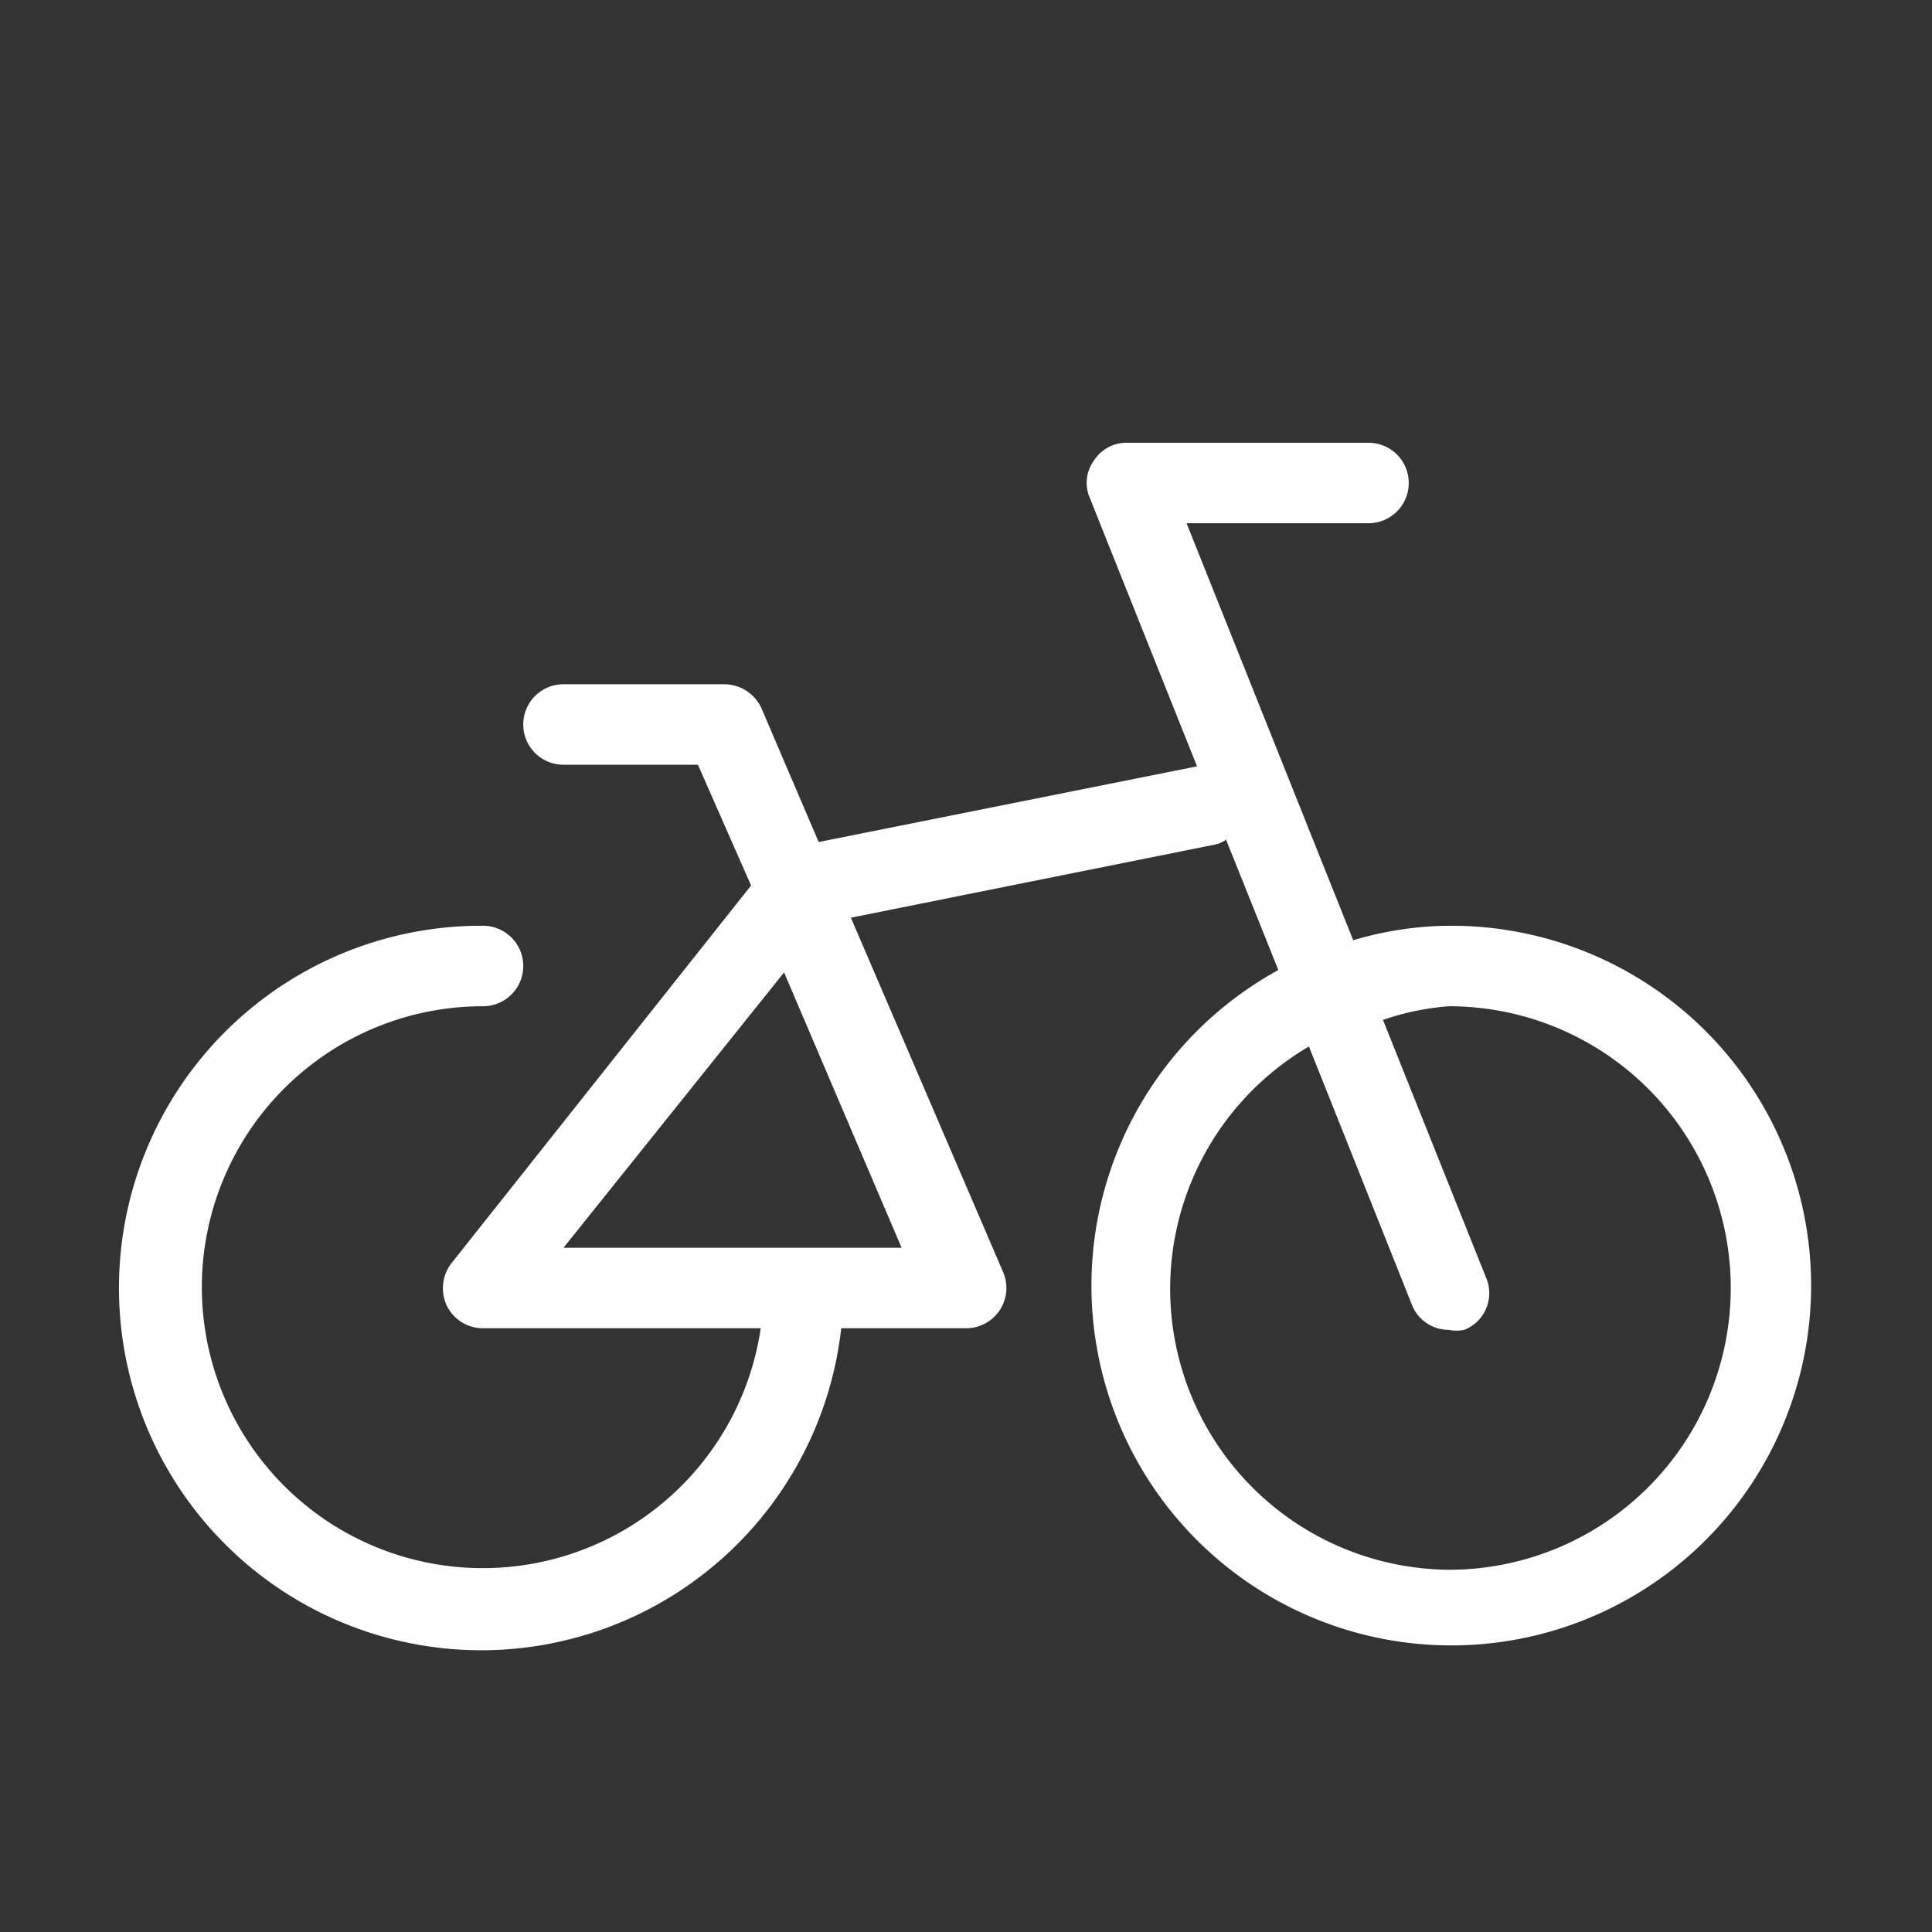
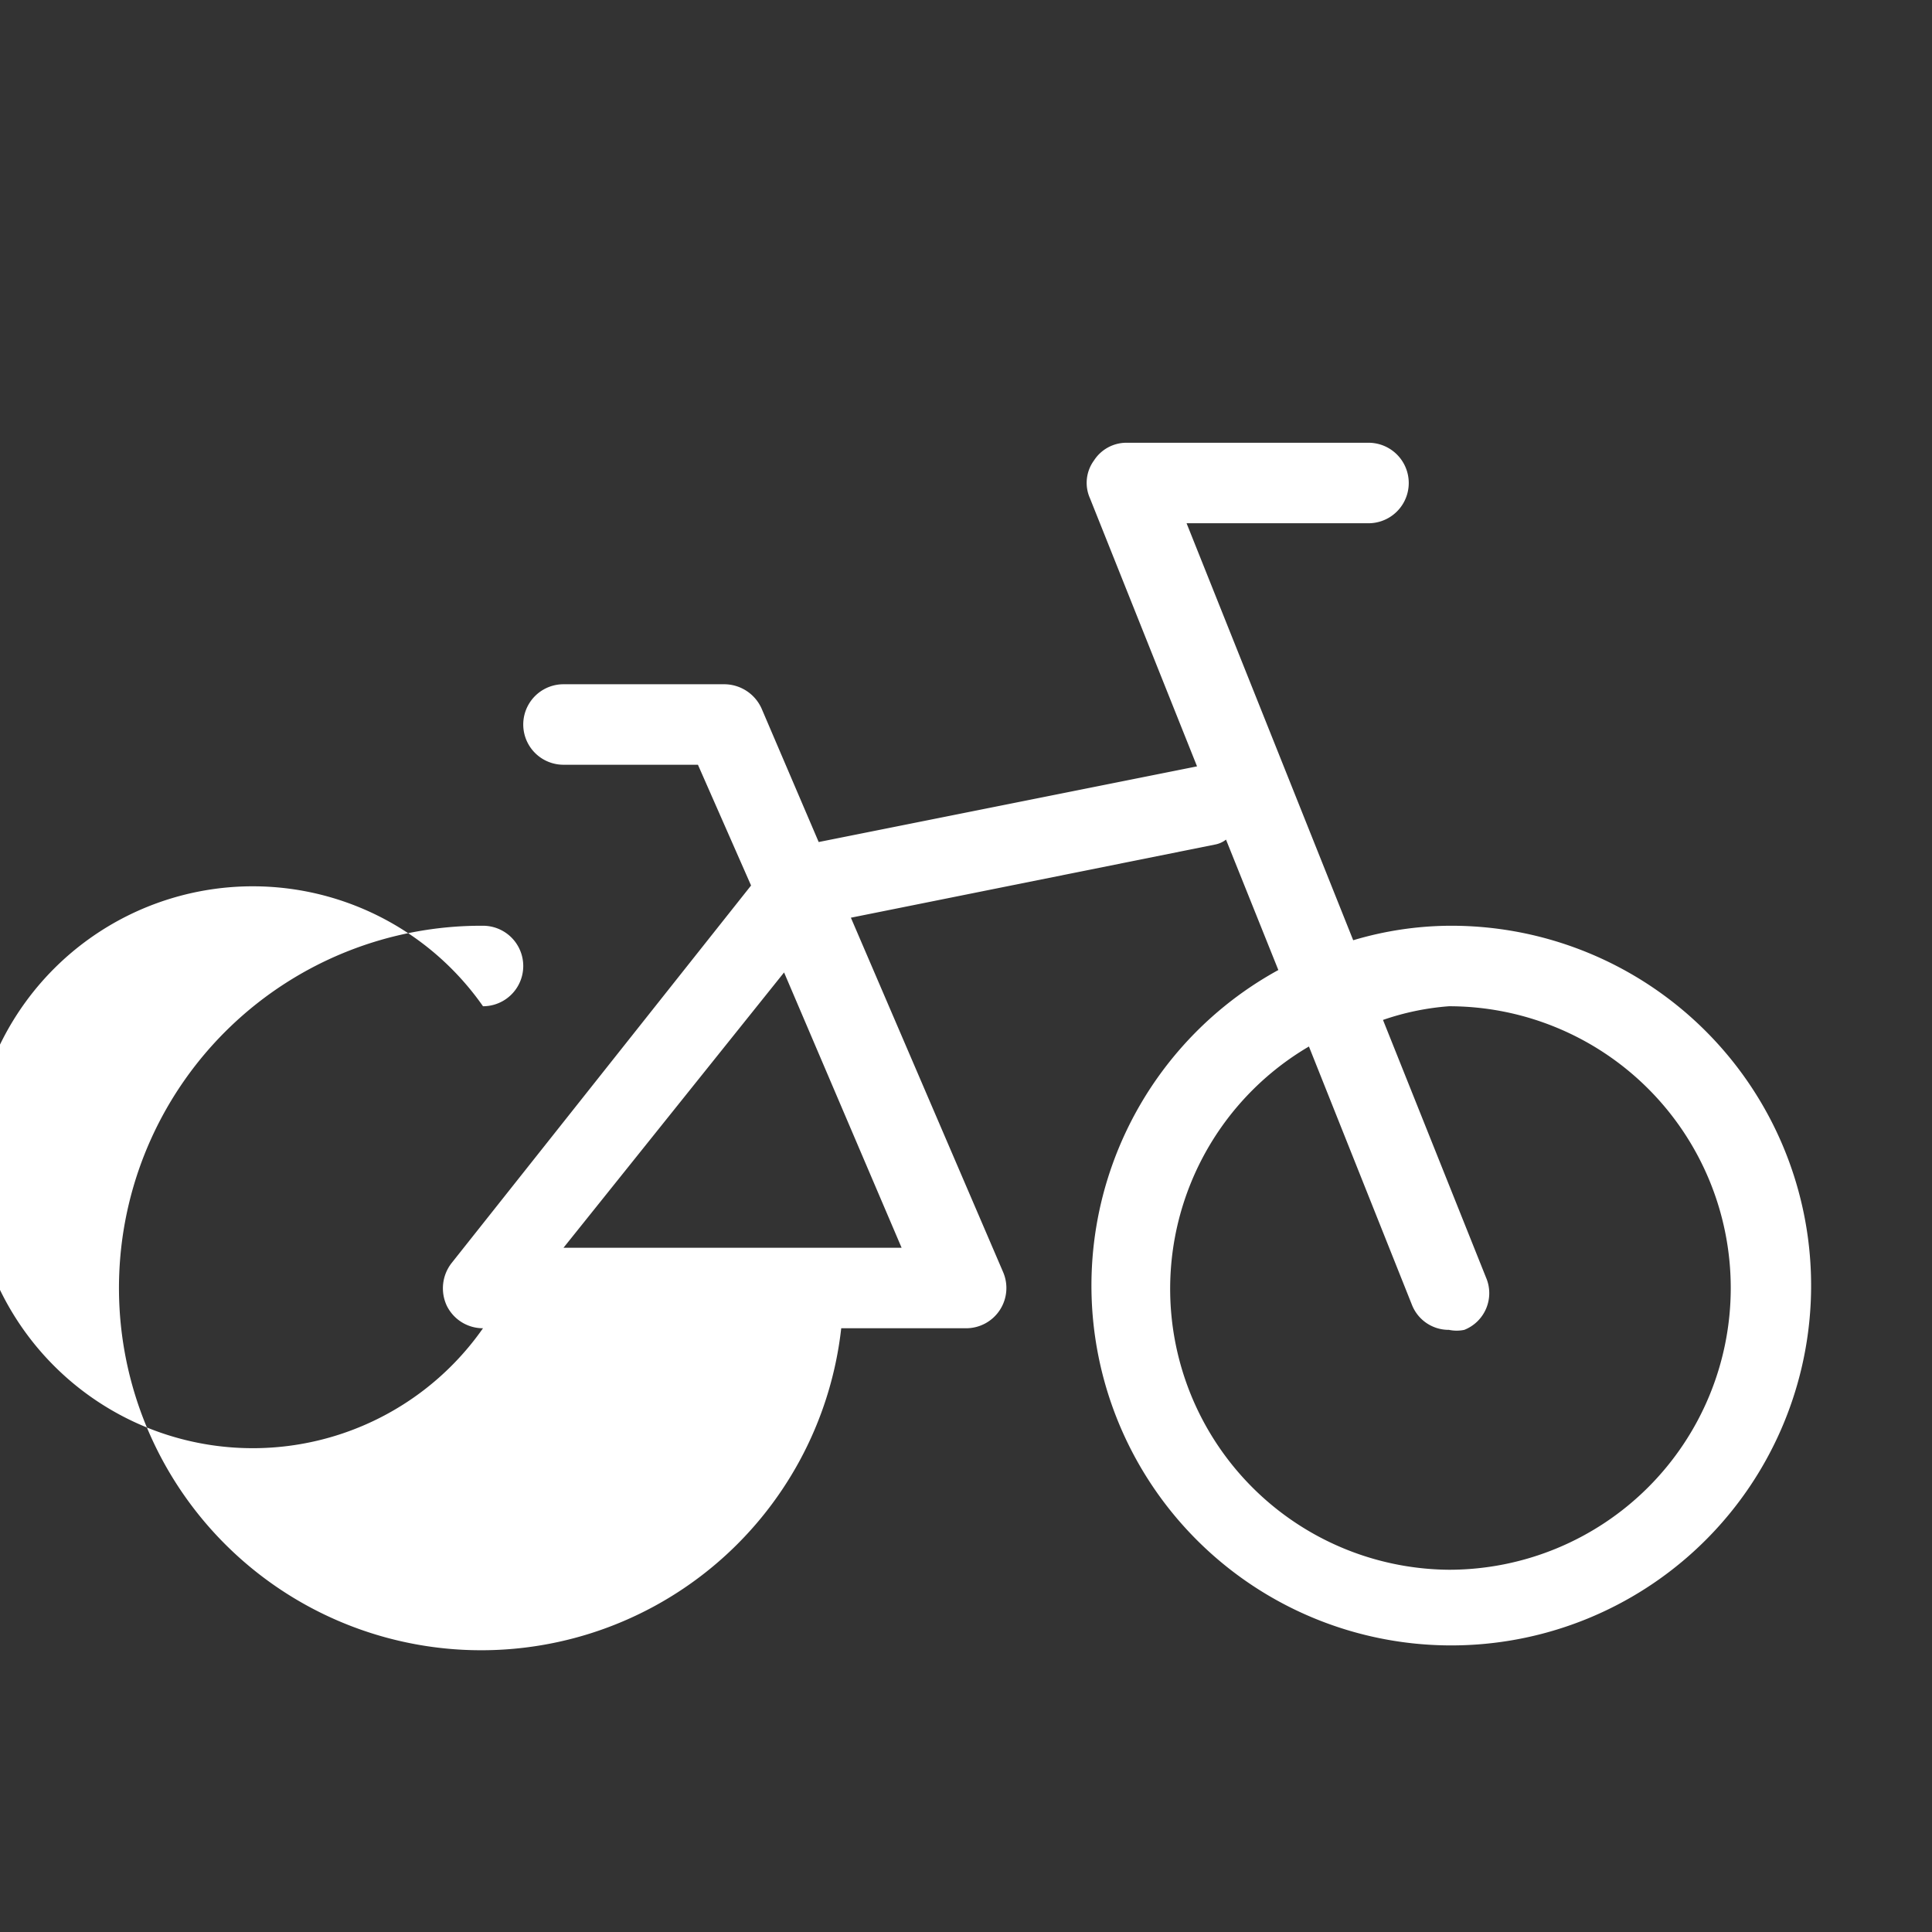
<svg xmlns="http://www.w3.org/2000/svg" height="100px" width="100px" fill="#ffffff" viewBox="0 0 24 24" x="0px" y="0px">
  <rect x="0" y="0" width="24" height="24" fill="#333333" stroke="none" />
  <title>Bike</title>
-   <path d="M18,11.5a4.28,4.28,0,0,0-1.19.18L14.74,6.5H17a.5.5,0,0,0,0-1H14a.48.48,0,0,0-.41.22.47.47,0,0,0-.05.47l1.33,3.33-4.7.94L9.46,8.8A.51.51,0,0,0,9,8.5H7a.5.5,0,0,0,0,1H8.67L9.33,11,5.61,15.69a.51.51,0,0,0-.06.53A.5.5,0,0,0,6,16.5H9.45A3.49,3.49,0,1,1,6,12.5a.5.5,0,0,0,0-1,4.5,4.5,0,1,0,4.45,5H12a.5.5,0,0,0,.46-.7l-1.89-4.4,4.53-.91a.31.31,0,0,0,.13-.06l.65,1.62A4.47,4.47,0,1,0,18,11.5Zm-11,4,2.74-3.42,1.46,3.42Zm11,4A3.49,3.49,0,0,1,16.26,13l1.28,3.21a.49.49,0,0,0,.46.31.46.46,0,0,0,.19,0,.49.49,0,0,0,.27-.65l-1.28-3.2A3.24,3.24,0,0,1,18,12.5a3.5,3.5,0,0,1,0,7Z" />
+   <path d="M18,11.5a4.28,4.28,0,0,0-1.19.18L14.74,6.5H17a.5.5,0,0,0,0-1H14a.48.48,0,0,0-.41.22.47.47,0,0,0-.05.47l1.33,3.33-4.7.94L9.46,8.8A.51.51,0,0,0,9,8.5H7a.5.5,0,0,0,0,1H8.67L9.33,11,5.61,15.69a.51.51,0,0,0-.06.53A.5.5,0,0,0,6,16.5A3.49,3.49,0,1,1,6,12.5a.5.5,0,0,0,0-1,4.5,4.5,0,1,0,4.45,5H12a.5.5,0,0,0,.46-.7l-1.89-4.4,4.53-.91a.31.31,0,0,0,.13-.06l.65,1.62A4.47,4.47,0,1,0,18,11.5Zm-11,4,2.74-3.42,1.46,3.42Zm11,4A3.49,3.49,0,0,1,16.26,13l1.28,3.21a.49.49,0,0,0,.46.31.46.46,0,0,0,.19,0,.49.49,0,0,0,.27-.65l-1.28-3.2A3.24,3.24,0,0,1,18,12.5a3.5,3.5,0,0,1,0,7Z" />
</svg>